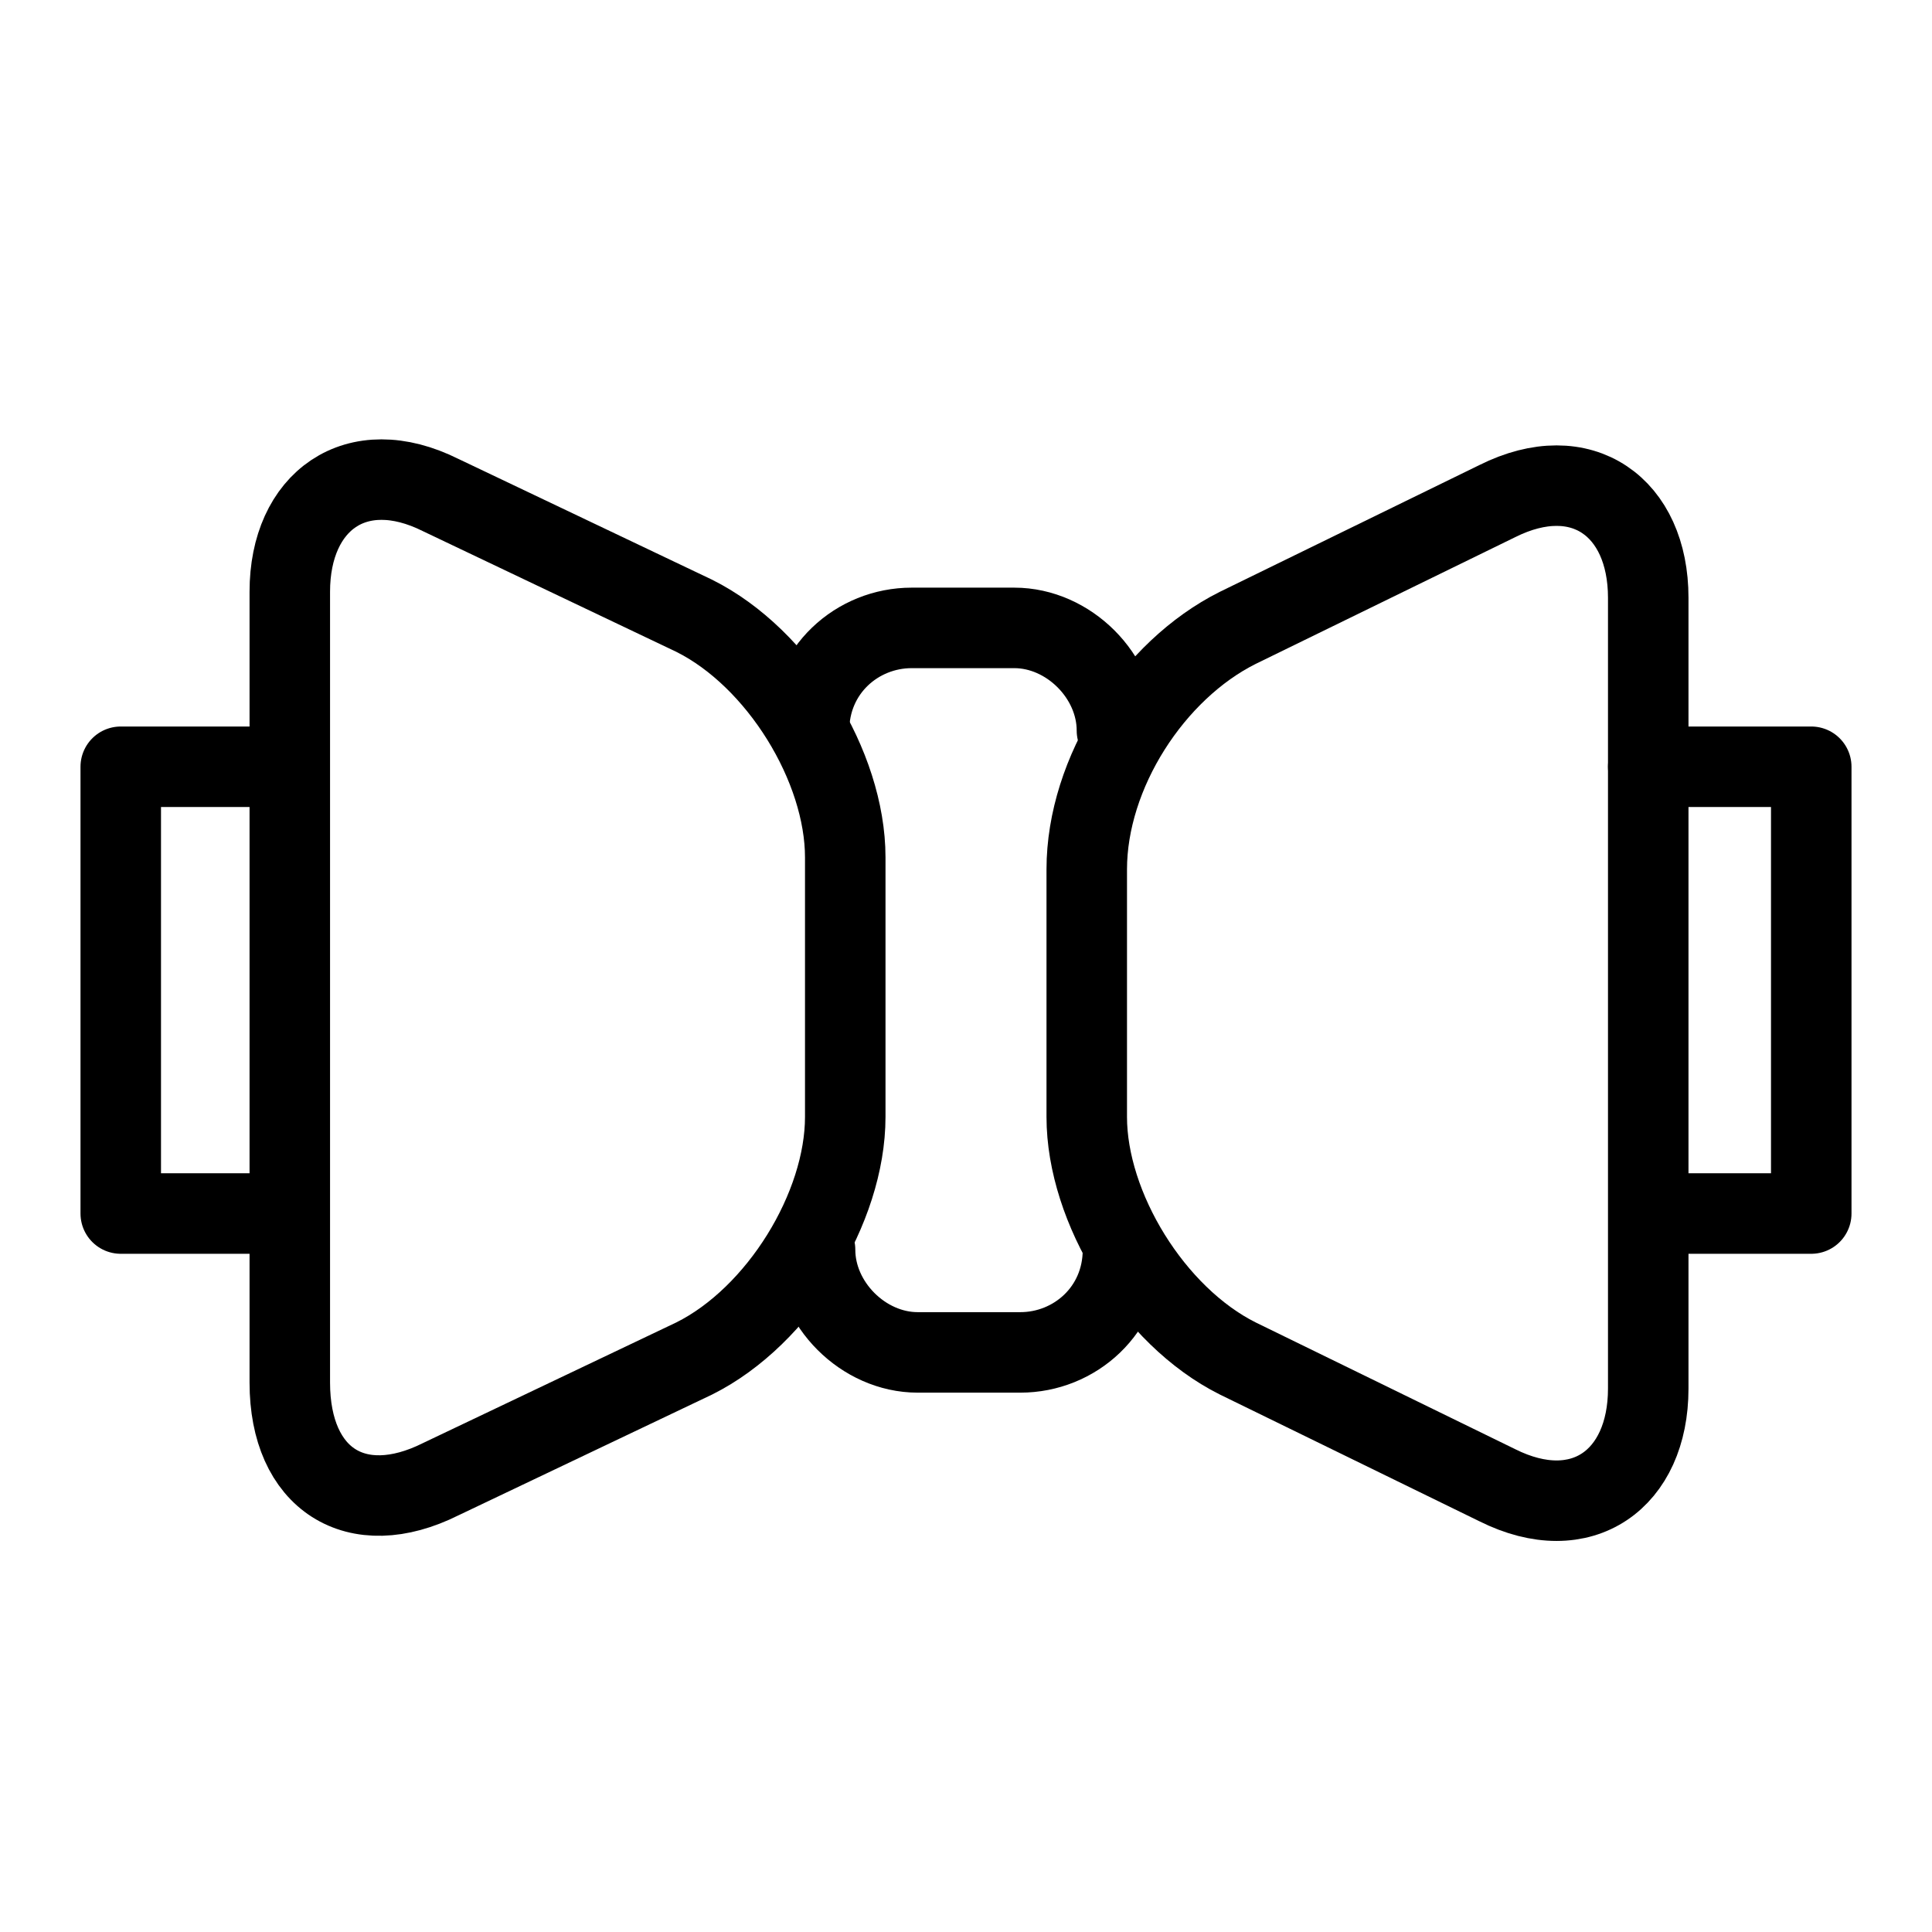
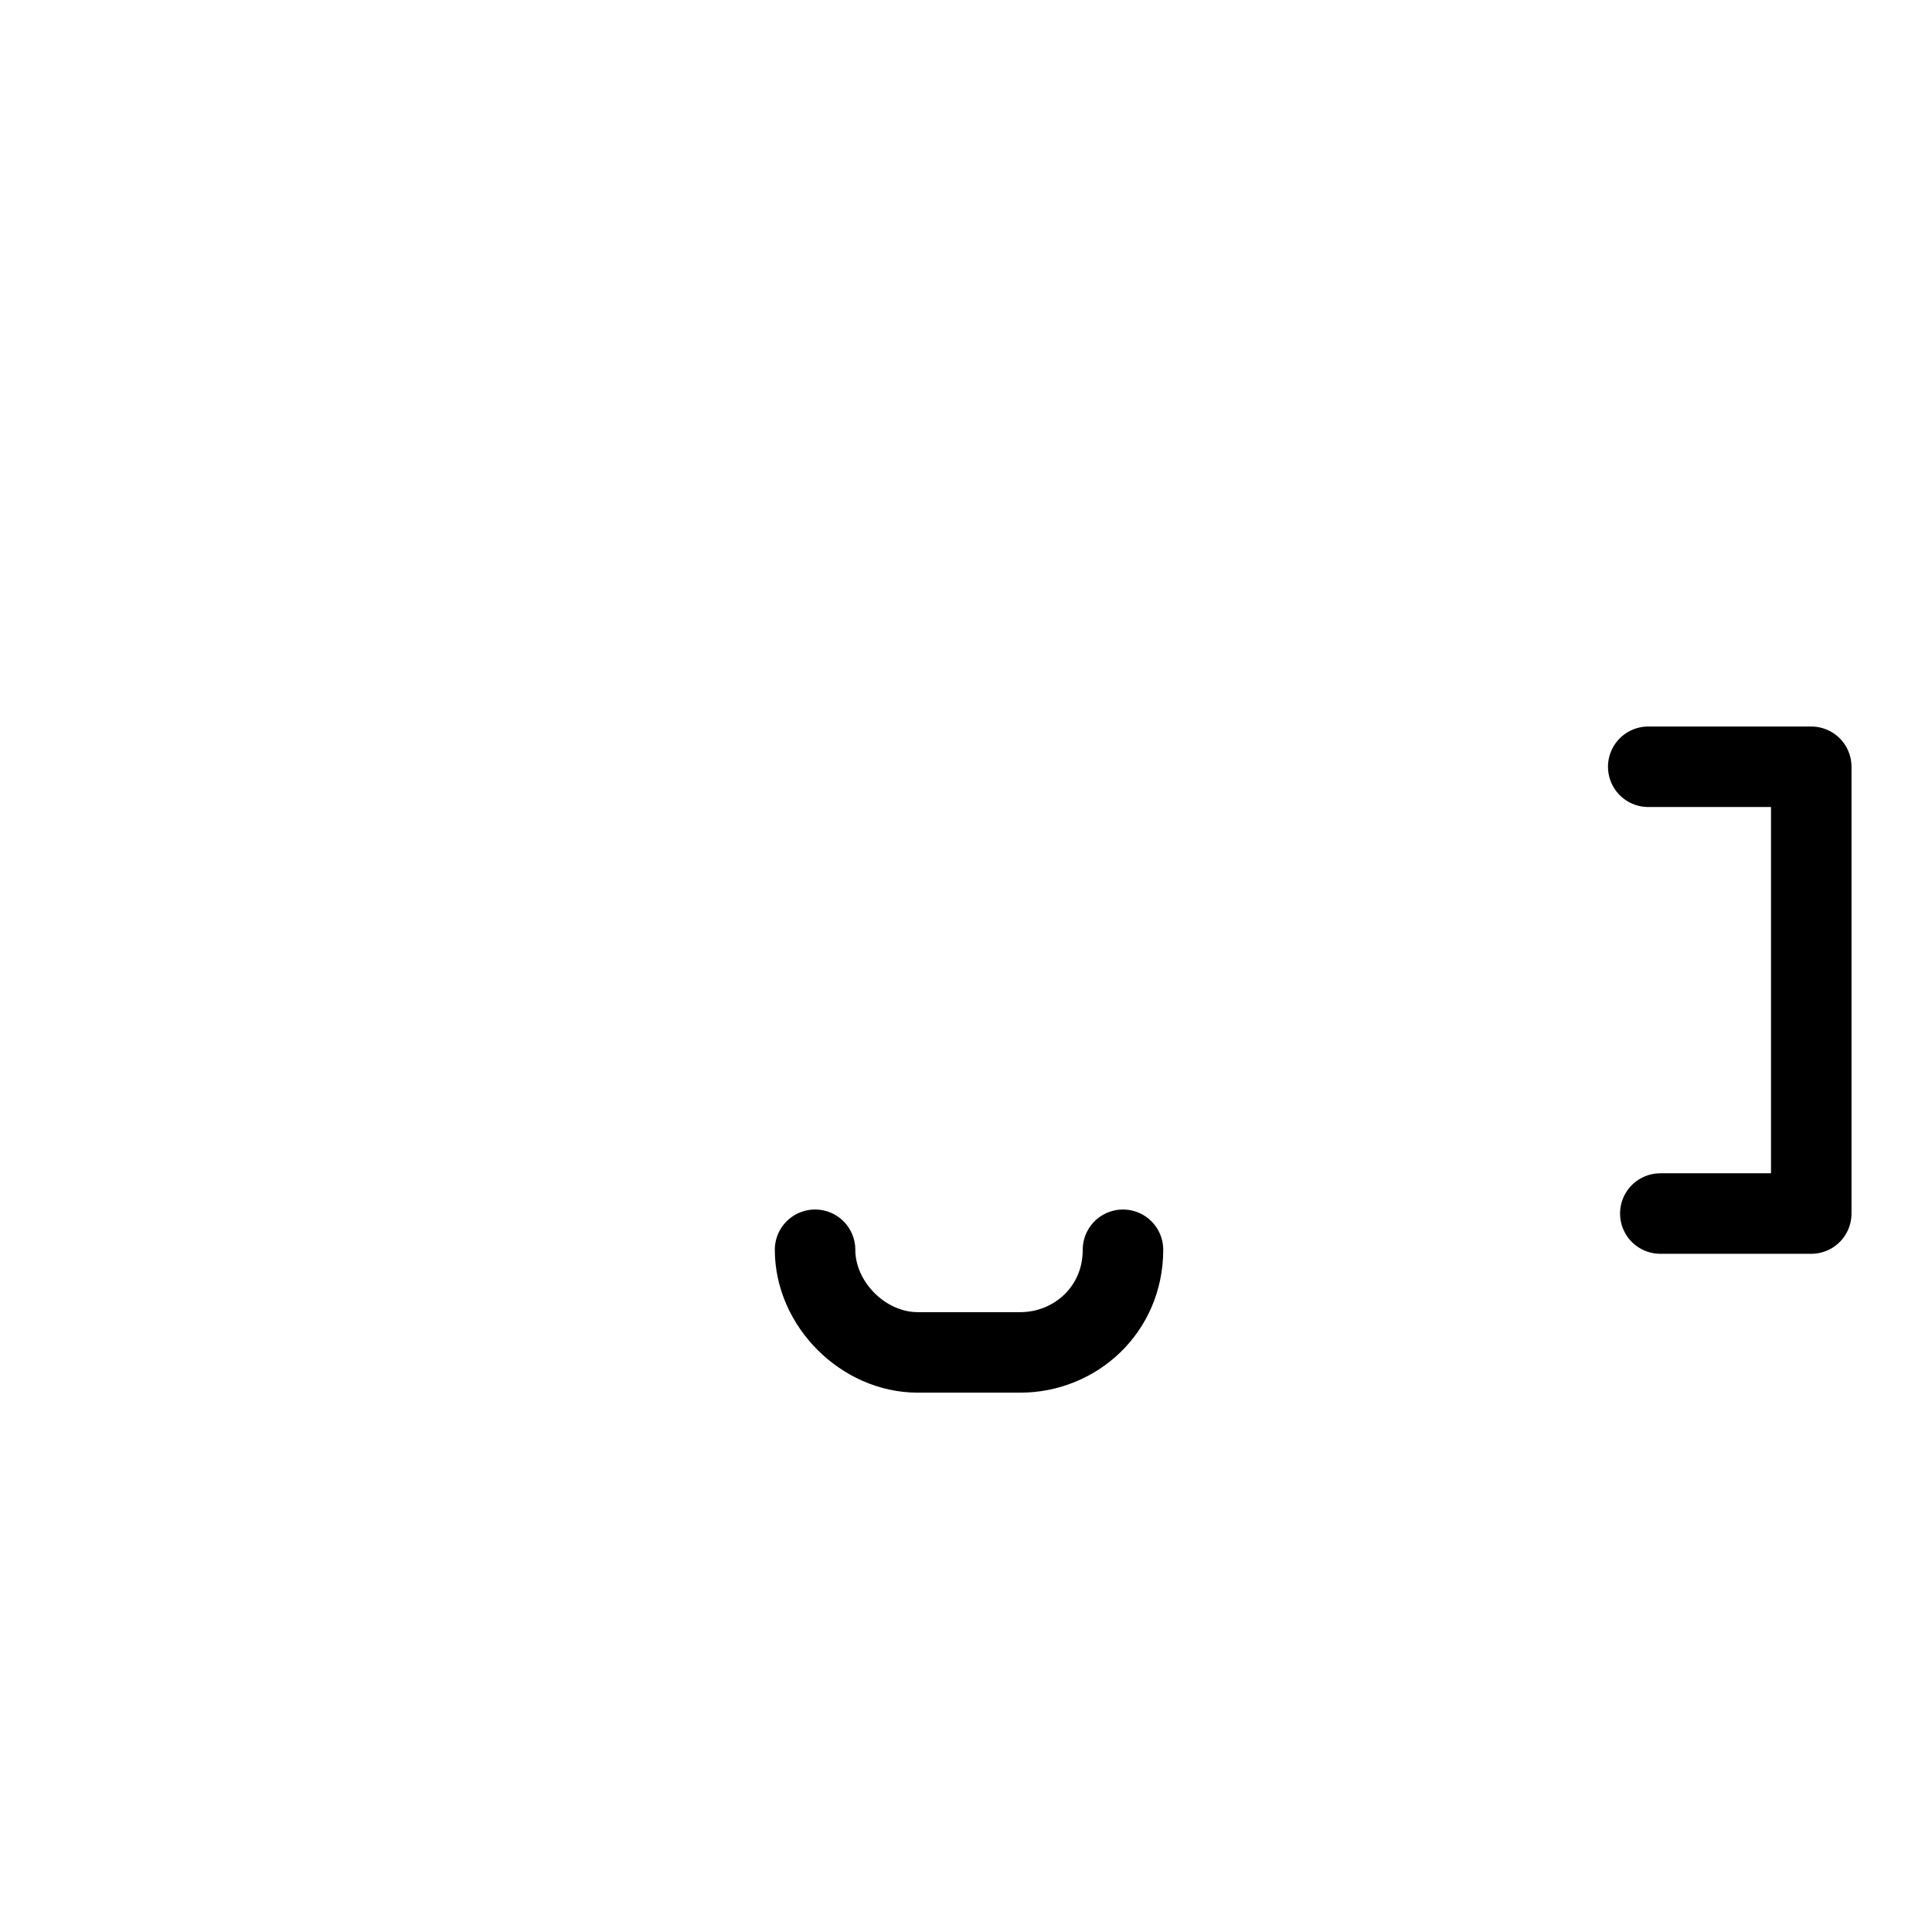
<svg xmlns="http://www.w3.org/2000/svg" width="24" height="24" viewBox="0 0 24 24" fill="none">
-   <path d="M3.45 15.075H1.5V9.525H3.45" stroke="black" stroke-linecap="round" stroke-linejoin="round" />
  <path d="M20.475 9.525H22.5V15.075H20.625" stroke="black" stroke-linecap="round" stroke-linejoin="round" />
-   <path d="M13.5 13.875C13.5 15 14.325 16.35 15.375 16.875L18.6 18.45C19.65 18.975 20.475 18.375 20.475 17.25V7.425C20.475 6.3 19.65 5.7 18.6 6.225L15.375 7.8C14.325 8.325 13.5 9.6 13.5 10.8V13.875Z" stroke="black" stroke-linecap="round" stroke-linejoin="round" />
-   <path d="M10.5 13.875C10.5 15 9.675 16.35 8.625 16.875L5.475 18.375C4.425 18.9 3.6 18.375 3.6 17.175V7.35C3.6 6.225 4.425 5.625 5.475 6.15L8.625 7.65C9.675 8.175 10.5 9.525 10.5 10.65V13.875Z" stroke="black" stroke-linecap="round" stroke-linejoin="round" />
-   <path d="M10.05 9.075C10.05 8.325 10.65 7.8 11.325 7.8H12.6C13.275 7.8 13.875 8.4 13.875 9.075" stroke="black" stroke-linecap="round" stroke-linejoin="round" />
  <path d="M13.95 15.525C13.95 16.275 13.35 16.8 12.675 16.8H11.4C10.725 16.8 10.125 16.2 10.125 15.525" stroke="black" stroke-linecap="round" stroke-linejoin="round" />
</svg>